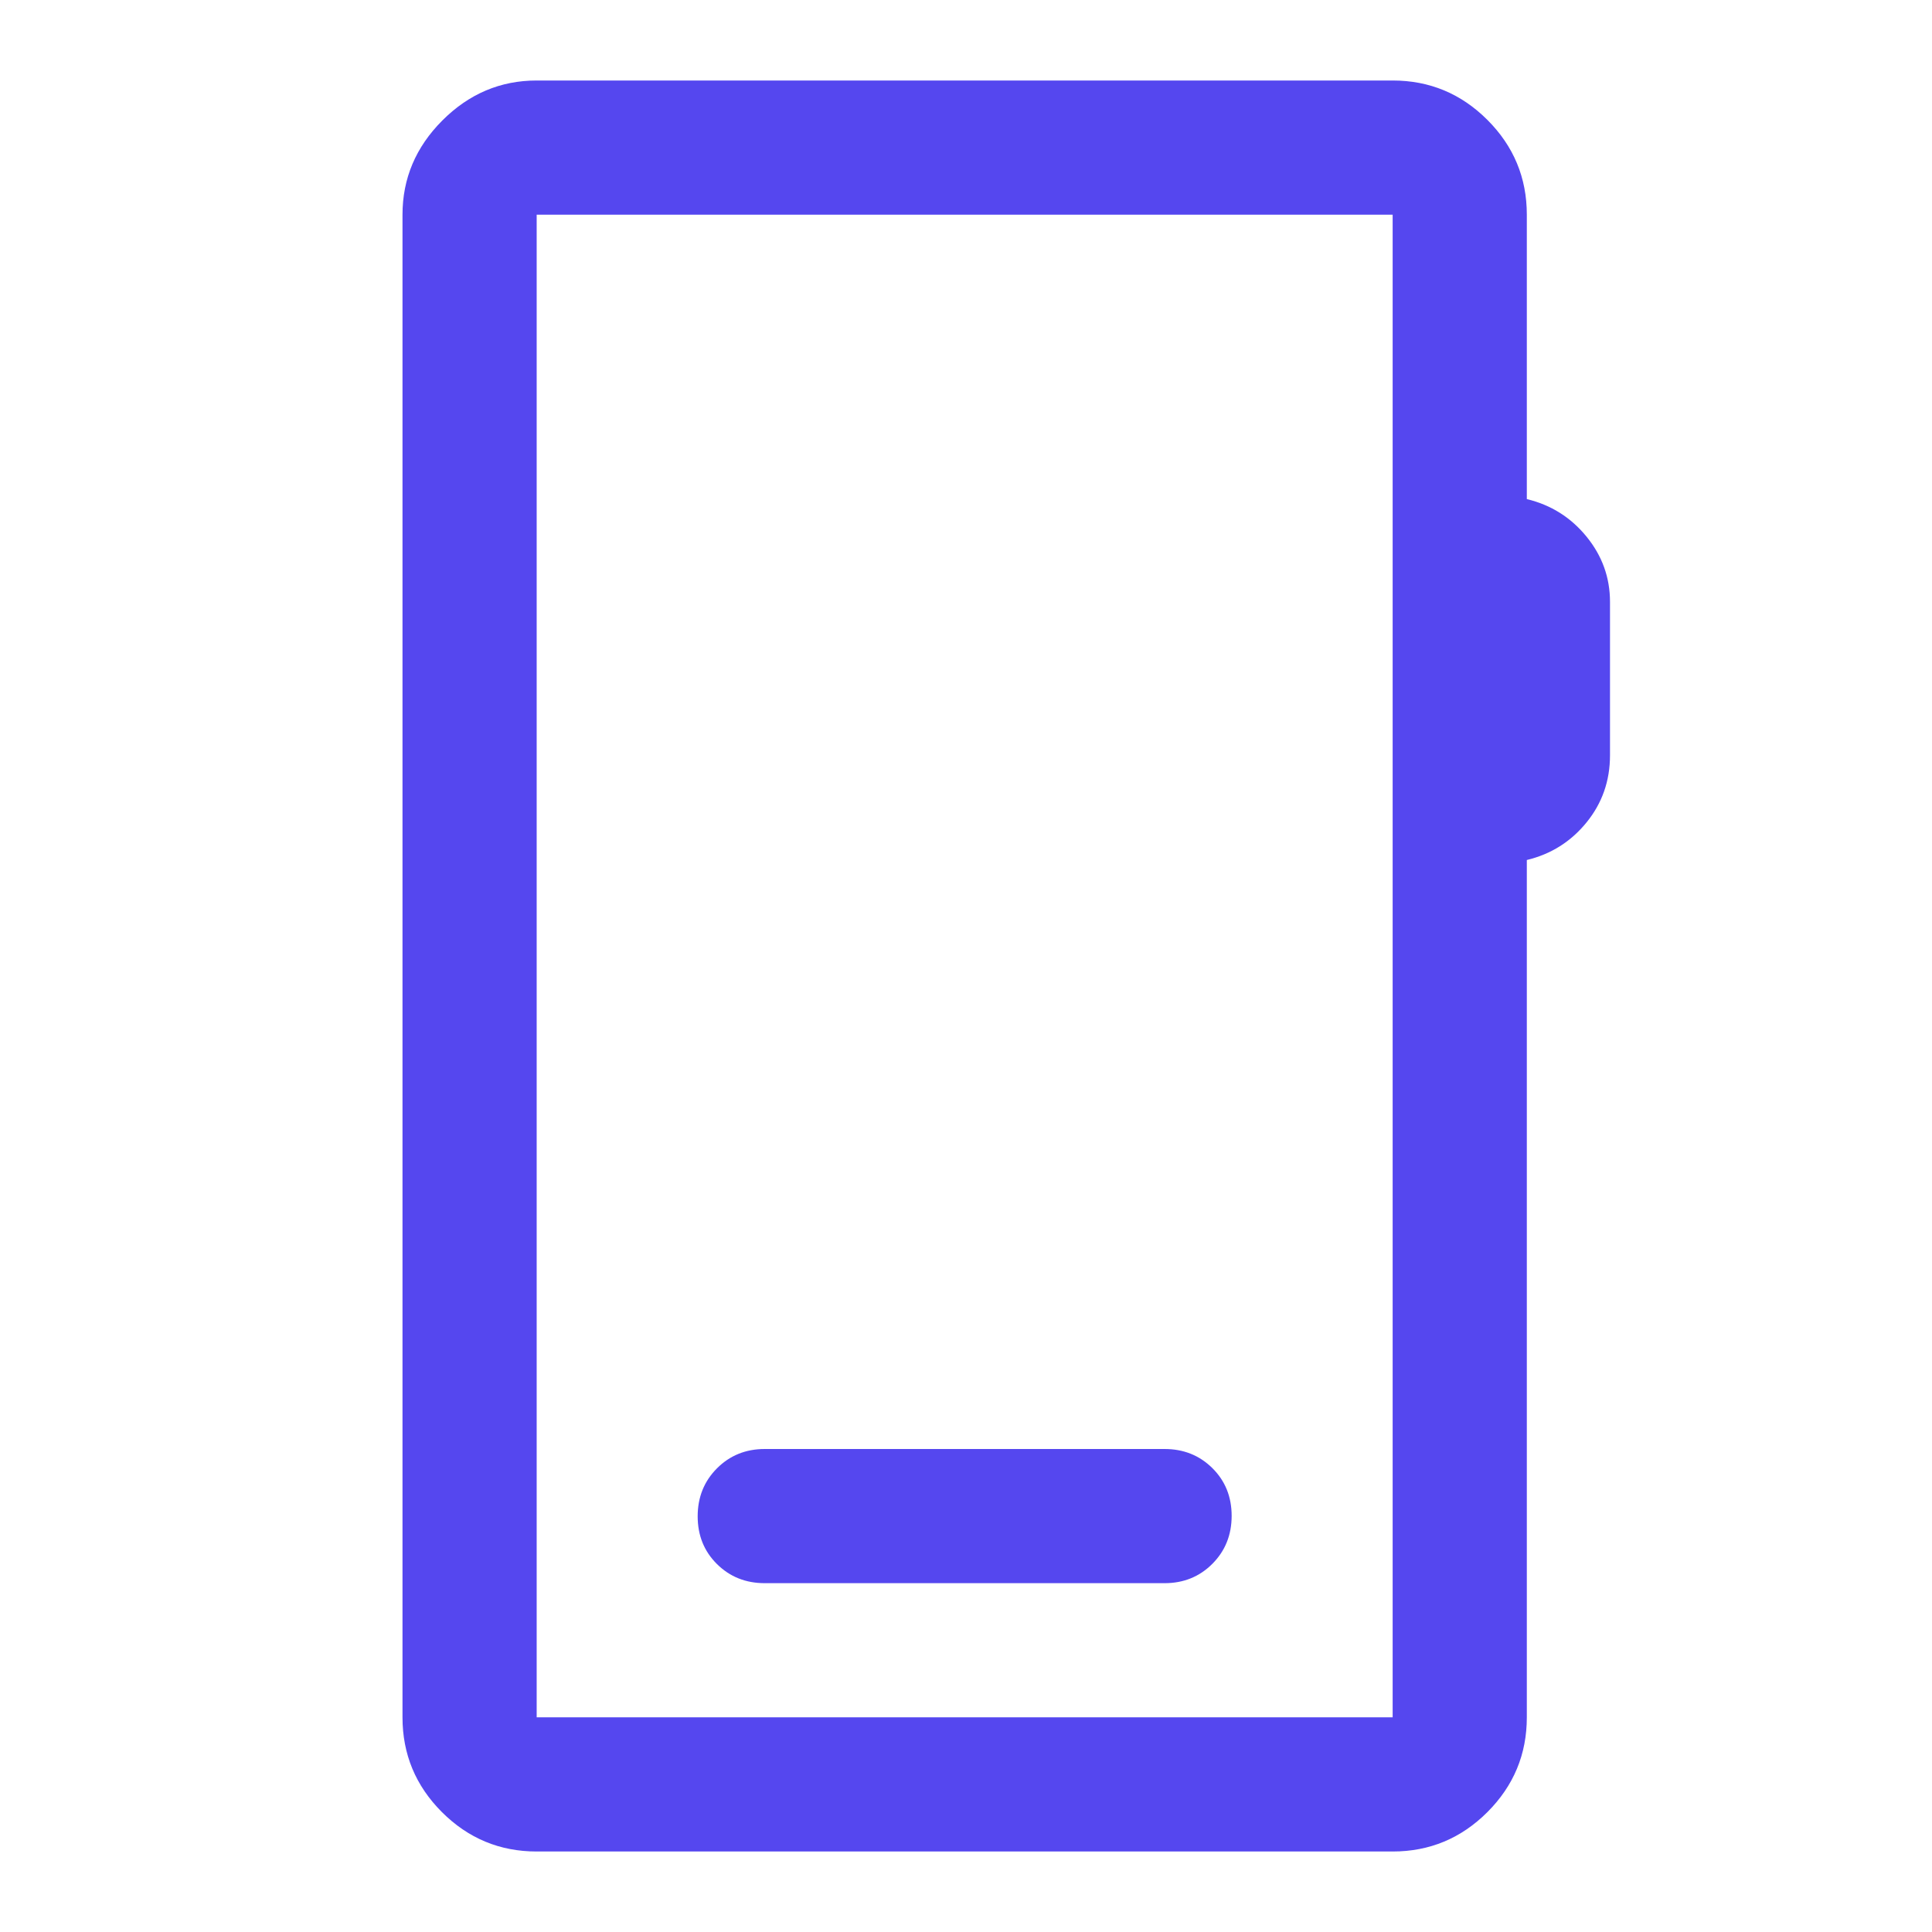
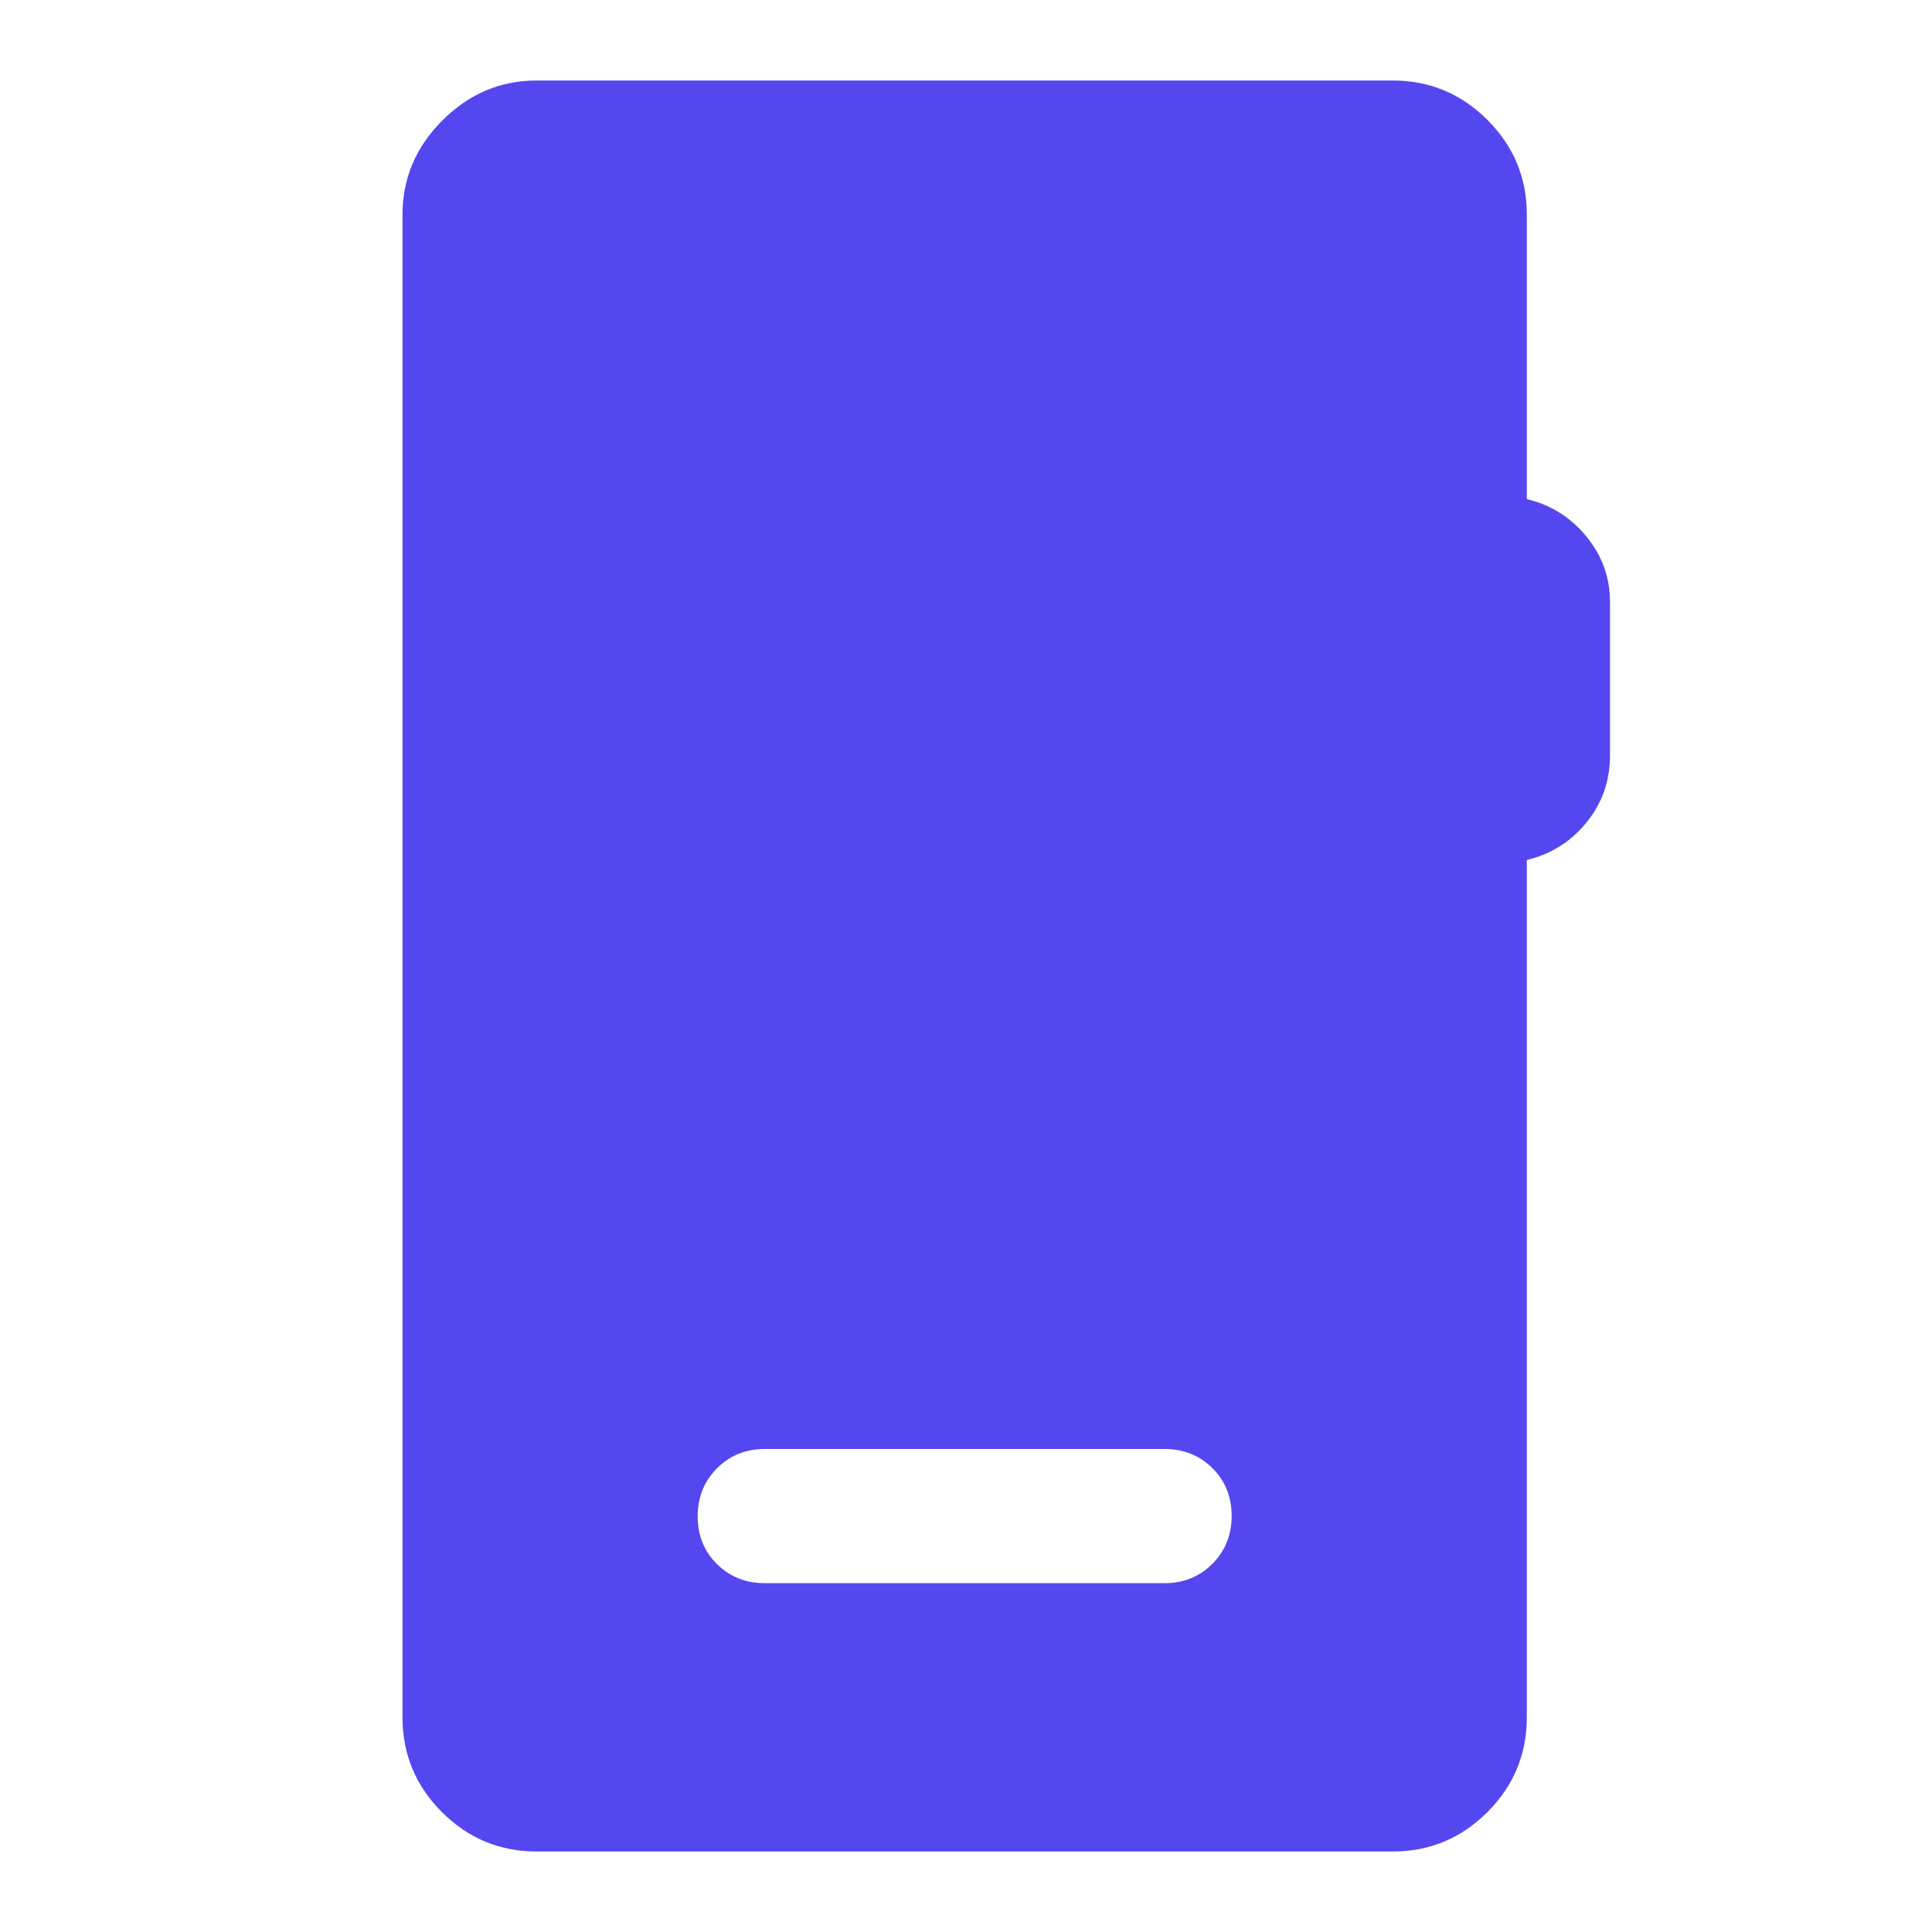
<svg xmlns="http://www.w3.org/2000/svg" height="40px" viewBox="0 -960 960 960" width="40px" fill="#5547ef">
-   <path d="M266.67-40q-27.5 0-47.09-19.58Q200-79.17 200-106.67v-746.66q0-27 19.83-46.84Q239.67-920 266.67-920H692q27.5 0 47.08 19.58 19.59 19.59 19.59 47.09V-712q18 4.33 29.66 18.64Q800-679.06 800-660.95v76.28q0 19-11.67 33.34-11.66 14.33-29.66 18.66v426q0 27.5-19.59 47.09Q719.5-40 692-40H266.67Zm0-66.67H692v-746.66H266.67v746.66Zm0 0v-746.66 746.66ZM380-173.33h198.67q14.16 0 23.75-9.62 9.58-9.62 9.58-23.83 0-14.22-9.58-23.72-9.59-9.5-23.75-9.5H380q-14.17 0-23.75 9.62-9.58 9.61-9.58 23.83 0 14.22 9.58 23.72 9.58 9.5 23.75 9.5Z" />
+   <path d="M266.67-40q-27.5 0-47.09-19.58Q200-79.17 200-106.67v-746.66q0-27 19.83-46.84Q239.67-920 266.67-920H692q27.5 0 47.08 19.58 19.59 19.59 19.59 47.09V-712q18 4.33 29.66 18.64Q800-679.06 800-660.95v76.28q0 19-11.67 33.34-11.66 14.33-29.66 18.66v426q0 27.5-19.59 47.09Q719.5-40 692-40H266.67Zm0-66.67H692v-746.66v746.66Zm0 0v-746.66 746.66ZM380-173.33h198.67q14.16 0 23.75-9.62 9.58-9.62 9.58-23.83 0-14.22-9.58-23.72-9.59-9.5-23.75-9.5H380q-14.17 0-23.75 9.62-9.58 9.61-9.58 23.83 0 14.22 9.58 23.72 9.58 9.5 23.75 9.5Z" />
</svg>